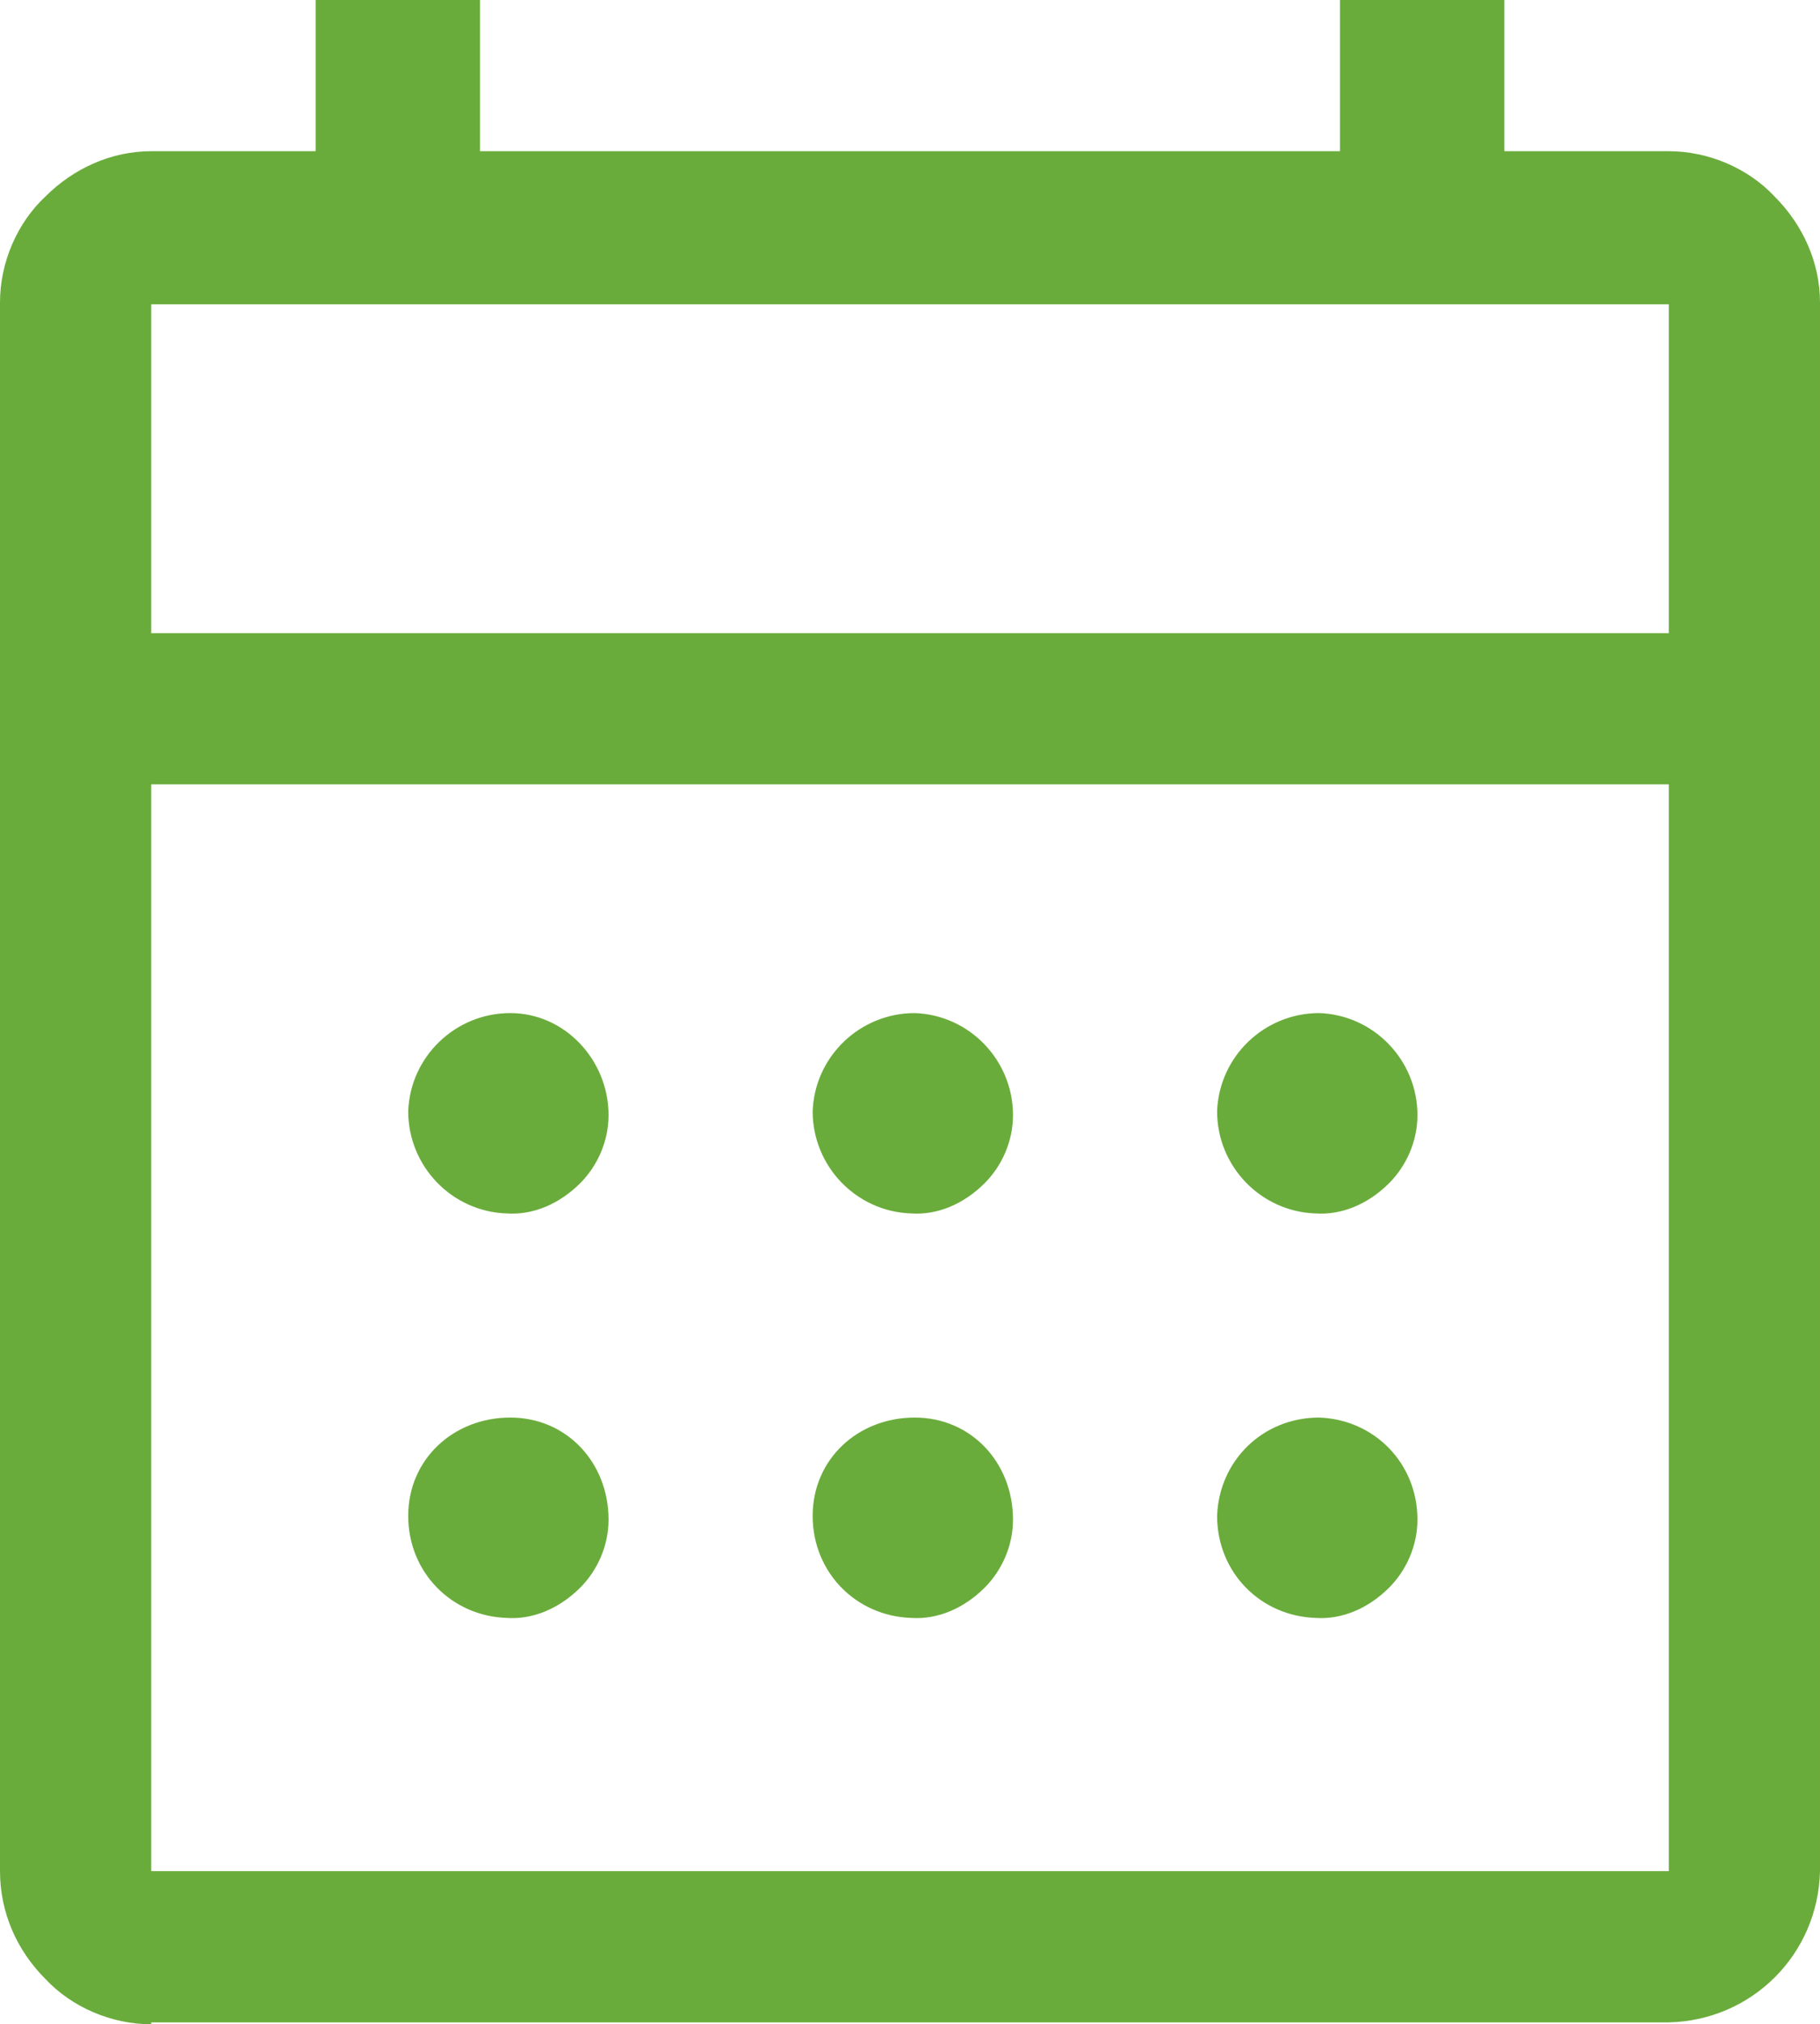
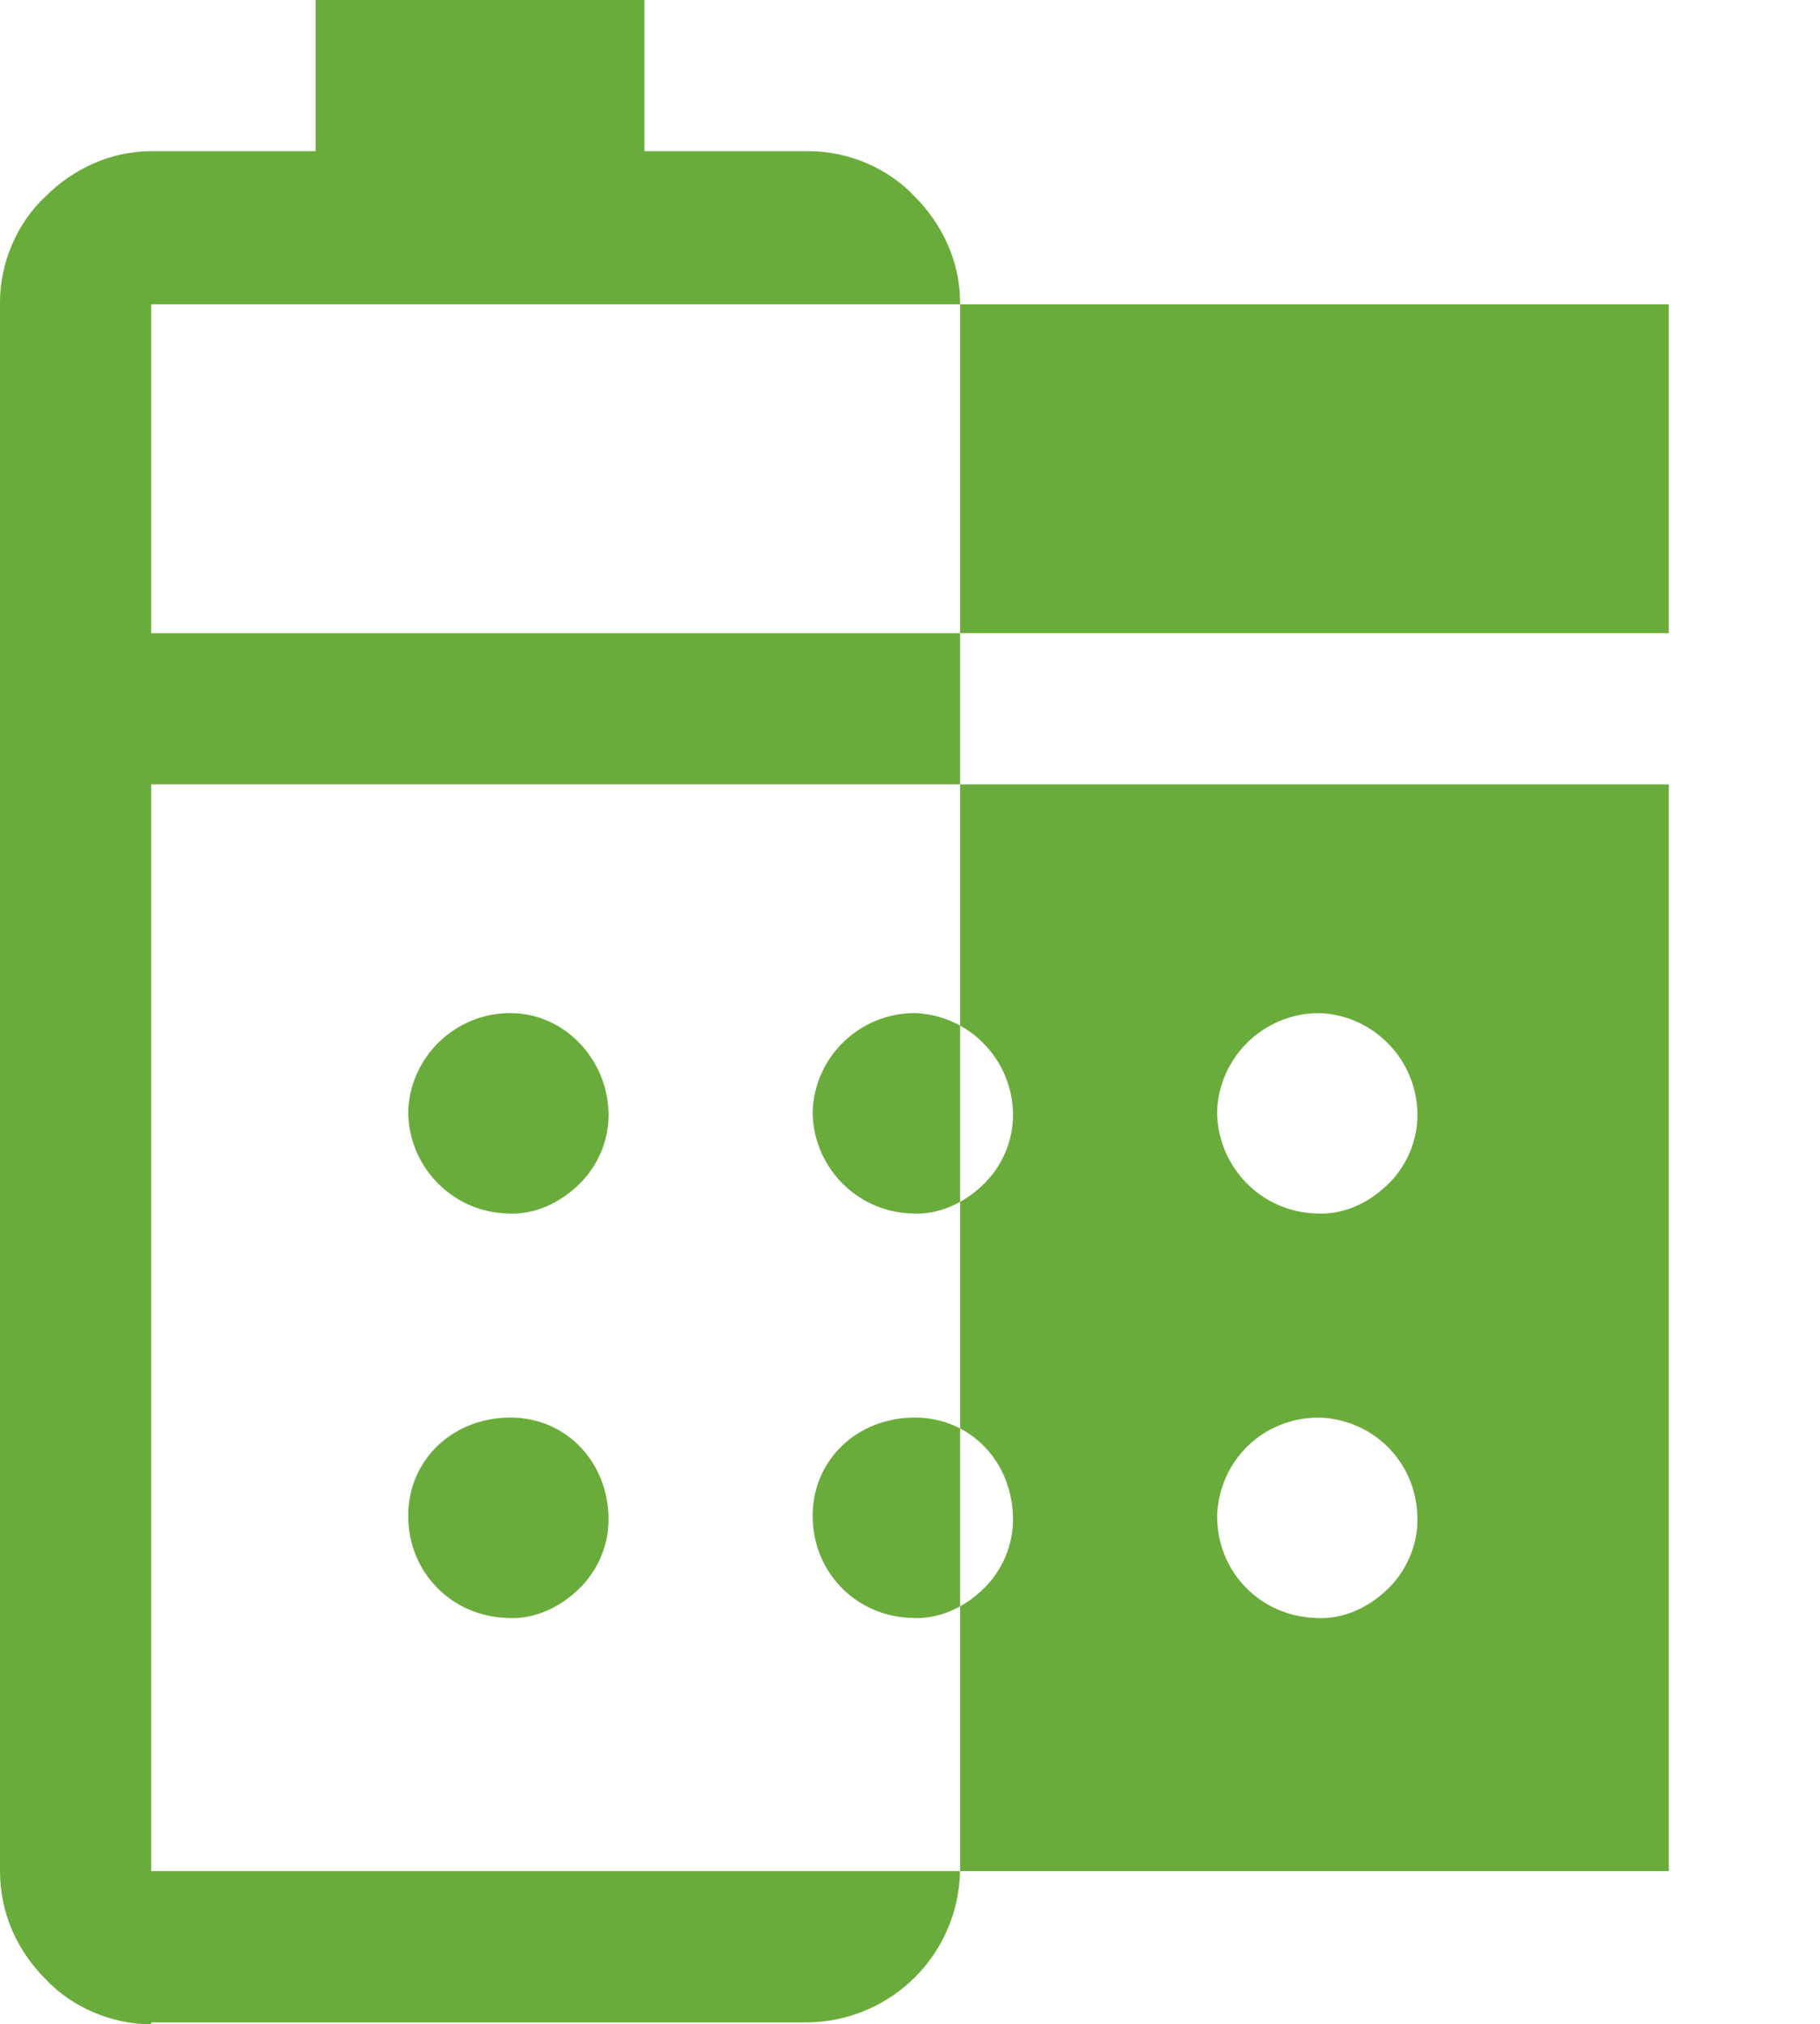
<svg xmlns="http://www.w3.org/2000/svg" id="Livello_1" viewBox="0 0 96.3 107.1">
  <defs>
    <style>.cls-1{fill:#6aac3b;}</style>
  </defs>
-   <path id="calendar_month_FILL0_wght400_GRAD0_opsz48" class="cls-1" d="M26.8,85.6c-2.9-.1-5.2-2.4-5.2-5.4s2.4-5.2,5.4-5.2,5.2,2.4,5.2,5.4c0,1.4-.6,2.7-1.5,3.6-1.1,1.1-2.5,1.7-3.9,1.6ZM26.8,64.2c-2.9-.1-5.2-2.5-5.2-5.4.1-2.9,2.5-5.2,5.4-5.2s5.2,2.5,5.2,5.4c0,1.4-.6,2.7-1.5,3.6-1.1,1.1-2.5,1.7-3.9,1.6h0ZM48.2,85.6c-2.9-.1-5.2-2.4-5.2-5.4s2.4-5.2,5.4-5.2,5.2,2.4,5.2,5.4c0,1.4-.6,2.7-1.5,3.6-1.1,1.1-2.5,1.7-3.9,1.6ZM48.2,64.2c-2.9-.1-5.2-2.5-5.2-5.4.1-2.9,2.5-5.2,5.4-5.2,2.9.1,5.2,2.5,5.2,5.4,0,1.4-.6,2.7-1.5,3.6-1.1,1.1-2.5,1.7-3.9,1.6h0ZM69.6,85.6c-2.9-.1-5.2-2.4-5.2-5.4.1-2.9,2.4-5.2,5.4-5.2,2.9.1,5.2,2.4,5.2,5.4,0,1.4-.6,2.7-1.5,3.6-1.1,1.1-2.5,1.7-3.9,1.6ZM69.6,64.2c-2.9-.1-5.2-2.5-5.2-5.4.1-2.9,2.5-5.2,5.4-5.2,2.9.1,5.2,2.5,5.2,5.4,0,1.4-.6,2.7-1.5,3.6-1.1,1.1-2.5,1.7-3.9,1.6h0ZM8,107.1c-2.1,0-4.2-.9-5.6-2.4-1.5-1.5-2.4-3.5-2.4-5.7V16c0-2.1.9-4.2,2.4-5.6,1.5-1.5,3.5-2.4,5.6-2.4h8.7V0h8.7v8h45.5V0h8.7v8h8.7c2.1,0,4.2.9,5.6,2.4,1.5,1.5,2.4,3.5,2.4,5.6v83c-.1,4.4-3.6,7.9-8,8H8v.1ZM8,99h80.3v-57.5H8v57.5ZM8,33.5h80.3v-17.4H8v17.4ZM8,33.5h0Z" />
+   <path id="calendar_month_FILL0_wght400_GRAD0_opsz48" class="cls-1" d="M26.8,85.6c-2.9-.1-5.2-2.4-5.2-5.4s2.4-5.2,5.4-5.2,5.2,2.4,5.2,5.4c0,1.4-.6,2.7-1.5,3.6-1.1,1.1-2.5,1.7-3.9,1.6ZM26.8,64.2c-2.9-.1-5.2-2.5-5.2-5.4.1-2.9,2.5-5.2,5.4-5.2s5.2,2.5,5.2,5.4c0,1.4-.6,2.7-1.5,3.6-1.1,1.1-2.5,1.7-3.9,1.6h0ZM48.2,85.6c-2.9-.1-5.2-2.4-5.2-5.4s2.4-5.2,5.4-5.2,5.2,2.4,5.2,5.4c0,1.4-.6,2.7-1.5,3.6-1.1,1.1-2.5,1.7-3.9,1.6ZM48.2,64.2c-2.9-.1-5.2-2.5-5.2-5.4.1-2.9,2.5-5.2,5.4-5.2,2.9.1,5.2,2.5,5.2,5.4,0,1.4-.6,2.7-1.5,3.6-1.1,1.1-2.5,1.7-3.9,1.6h0ZM69.6,85.6c-2.9-.1-5.2-2.4-5.2-5.4.1-2.9,2.4-5.2,5.4-5.2,2.9.1,5.2,2.4,5.2,5.4,0,1.4-.6,2.7-1.5,3.6-1.1,1.1-2.5,1.7-3.9,1.6ZM69.6,64.2c-2.9-.1-5.2-2.5-5.2-5.4.1-2.9,2.5-5.2,5.4-5.2,2.9.1,5.2,2.5,5.2,5.4,0,1.4-.6,2.7-1.5,3.6-1.1,1.1-2.5,1.7-3.9,1.6h0ZM8,107.1c-2.1,0-4.2-.9-5.6-2.4-1.5-1.5-2.4-3.5-2.4-5.7V16c0-2.1.9-4.2,2.4-5.6,1.5-1.5,3.5-2.4,5.6-2.4h8.7V0h8.7v8V0h8.7v8h8.7c2.1,0,4.2.9,5.6,2.4,1.5,1.5,2.4,3.5,2.4,5.6v83c-.1,4.4-3.6,7.9-8,8H8v.1ZM8,99h80.3v-57.5H8v57.5ZM8,33.5h80.3v-17.4H8v17.4ZM8,33.5h0Z" />
</svg>